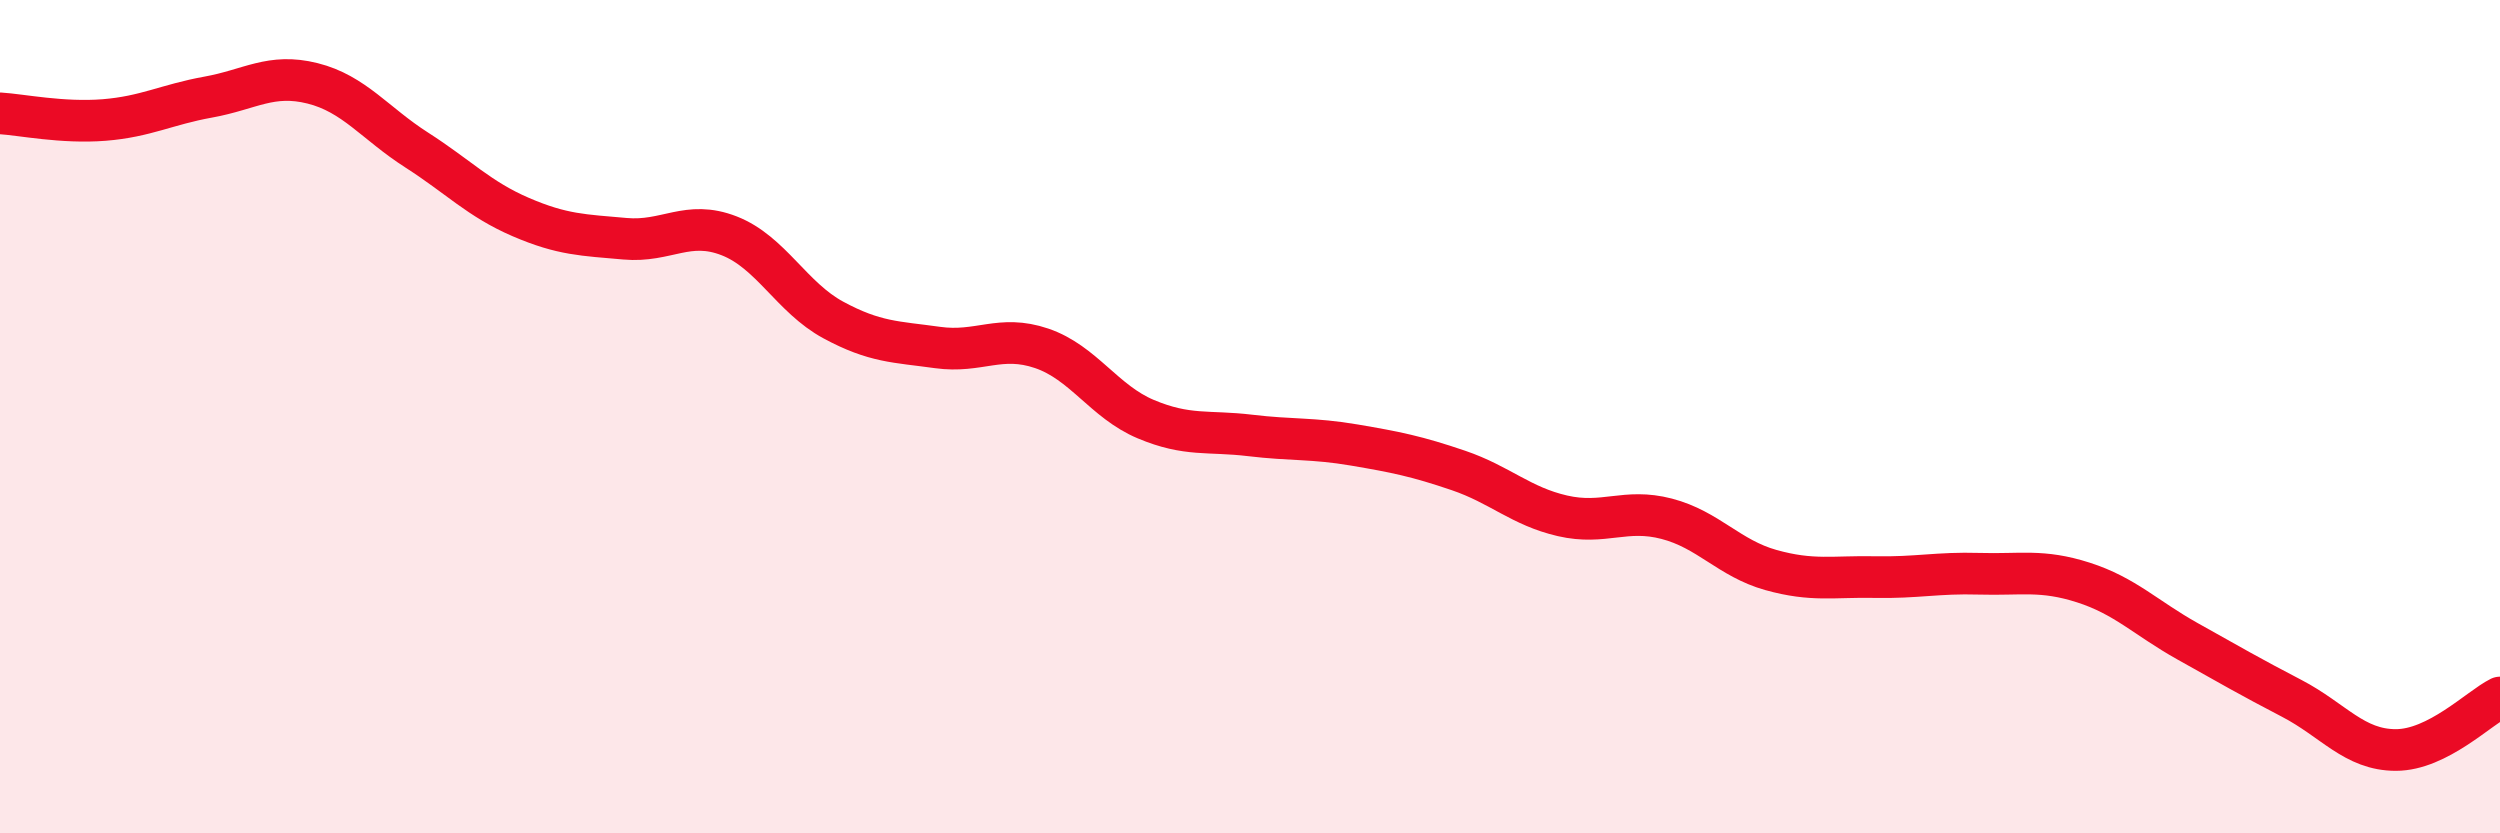
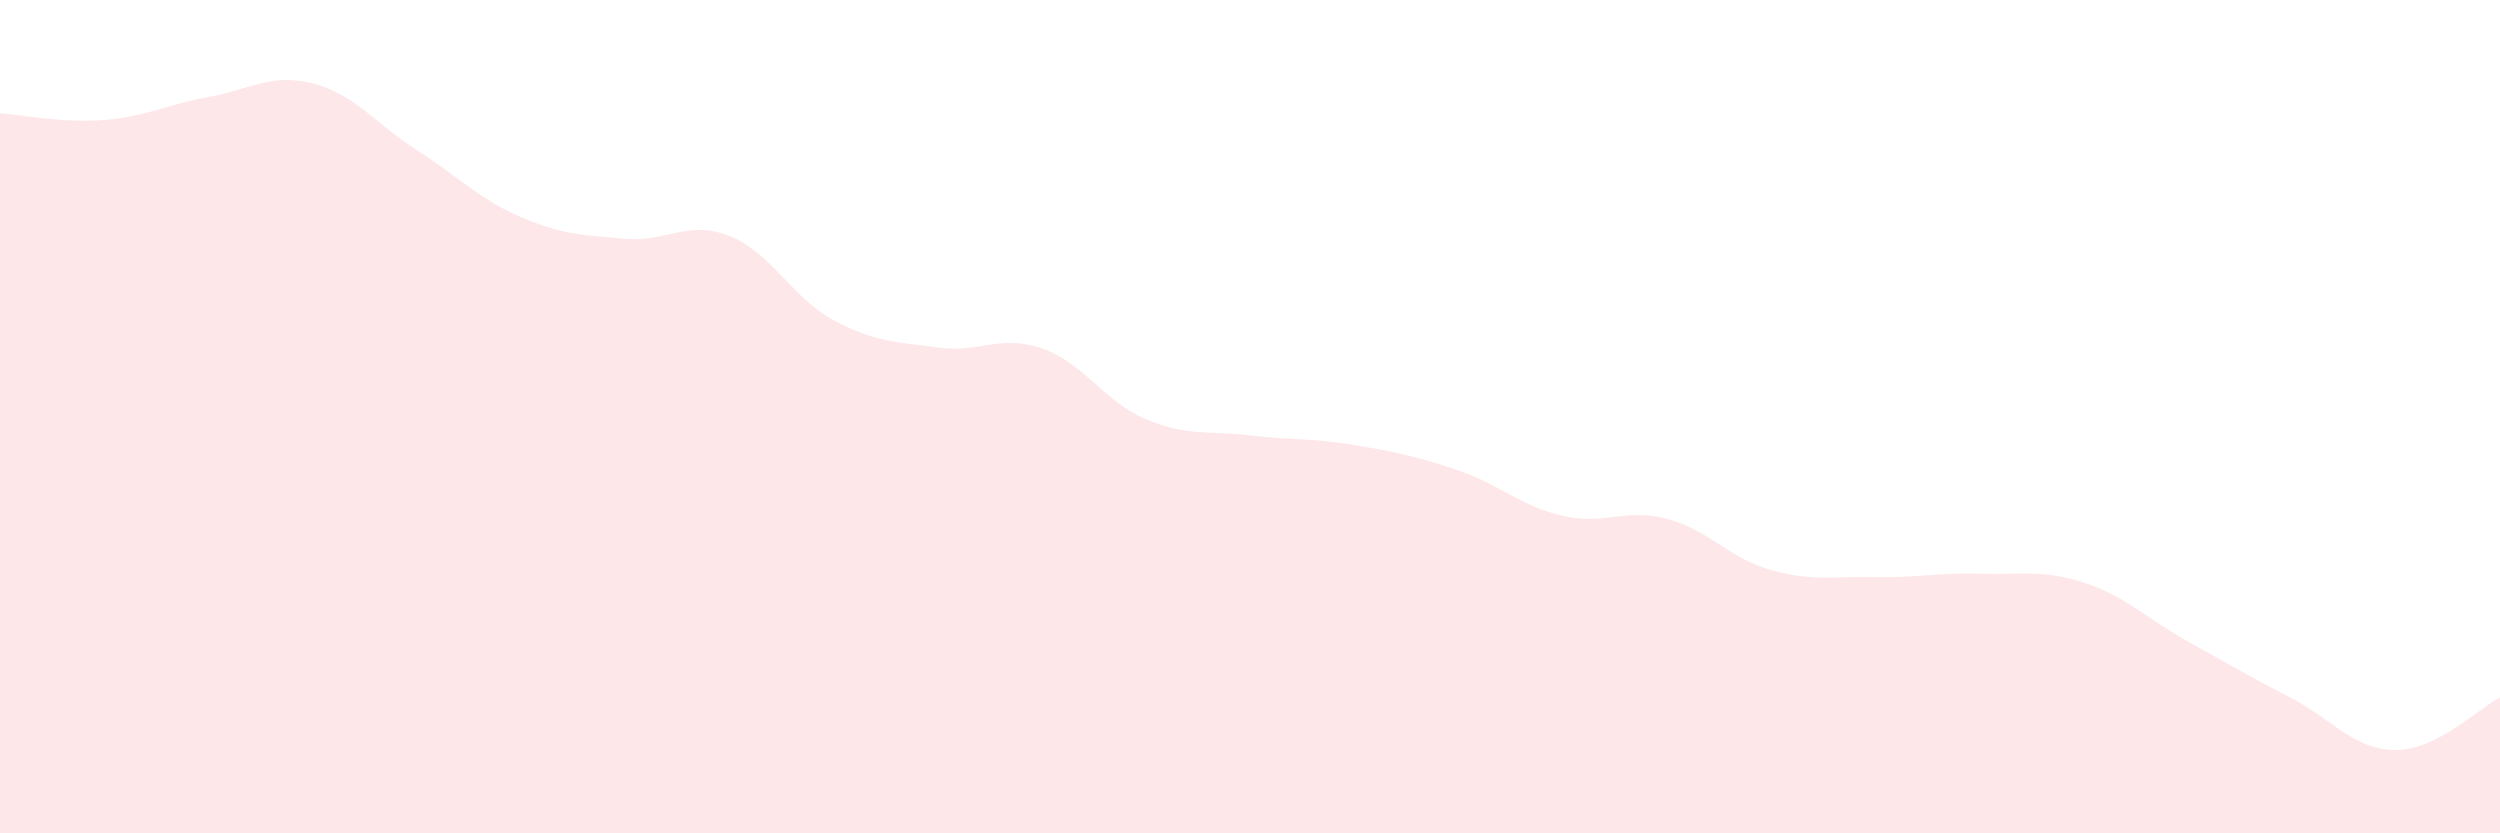
<svg xmlns="http://www.w3.org/2000/svg" width="60" height="20" viewBox="0 0 60 20">
  <path d="M 0,2.72 C 0.5,2.75 1.5,2.96 2.5,2.88 C 3.5,2.8 4,2.51 5,2.33 C 6,2.15 6.5,1.75 7.5,2 C 8.5,2.25 9,2.96 10,3.6 C 11,4.24 11.5,4.78 12.5,5.21 C 13.5,5.64 14,5.64 15,5.73 C 16,5.82 16.5,5.27 17.5,5.66 C 18.5,6.05 19,7.14 20,7.68 C 21,8.22 21.5,8.2 22.5,8.34 C 23.5,8.48 24,8.02 25,8.36 C 26,8.7 26.5,9.64 27.5,10.06 C 28.5,10.48 29,10.33 30,10.45 C 31,10.57 31.5,10.51 32.5,10.68 C 33.5,10.85 34,10.95 35,11.29 C 36,11.63 36.5,12.15 37.5,12.38 C 38.5,12.61 39,12.19 40,12.45 C 41,12.71 41.5,13.4 42.5,13.68 C 43.5,13.96 44,13.83 45,13.85 C 46,13.87 46.5,13.74 47.5,13.77 C 48.5,13.8 49,13.66 50,13.98 C 51,14.3 51.5,14.83 52.5,15.39 C 53.5,15.95 54,16.24 55,16.76 C 56,17.28 56.5,18 57.5,18 C 58.5,18 59.5,16.99 60,16.74L60 20L0 20Z" fill="#EB0A25" opacity="0.1" stroke-linecap="round" stroke-linejoin="round" />
-   <path d="M 0,2.72 C 0.5,2.75 1.5,2.96 2.5,2.88 C 3.5,2.8 4,2.51 5,2.33 C 6,2.15 6.5,1.75 7.5,2 C 8.5,2.25 9,2.96 10,3.6 C 11,4.24 11.5,4.78 12.5,5.21 C 13.5,5.64 14,5.64 15,5.73 C 16,5.82 16.5,5.27 17.5,5.66 C 18.5,6.05 19,7.14 20,7.68 C 21,8.22 21.5,8.2 22.5,8.34 C 23.5,8.48 24,8.02 25,8.36 C 26,8.7 26.5,9.64 27.5,10.06 C 28.5,10.48 29,10.33 30,10.45 C 31,10.57 31.5,10.51 32.5,10.68 C 33.5,10.85 34,10.95 35,11.29 C 36,11.63 36.5,12.15 37.5,12.38 C 38.5,12.61 39,12.19 40,12.45 C 41,12.71 41.5,13.4 42.5,13.68 C 43.5,13.96 44,13.83 45,13.85 C 46,13.87 46.5,13.74 47.5,13.77 C 48.5,13.8 49,13.66 50,13.98 C 51,14.3 51.5,14.83 52.5,15.39 C 53.5,15.95 54,16.24 55,16.76 C 56,17.28 56.5,18 57.5,18 C 58.5,18 59.5,16.99 60,16.74" stroke="#EB0A25" stroke-width="1" fill="none" stroke-linecap="round" stroke-linejoin="round" />
</svg>